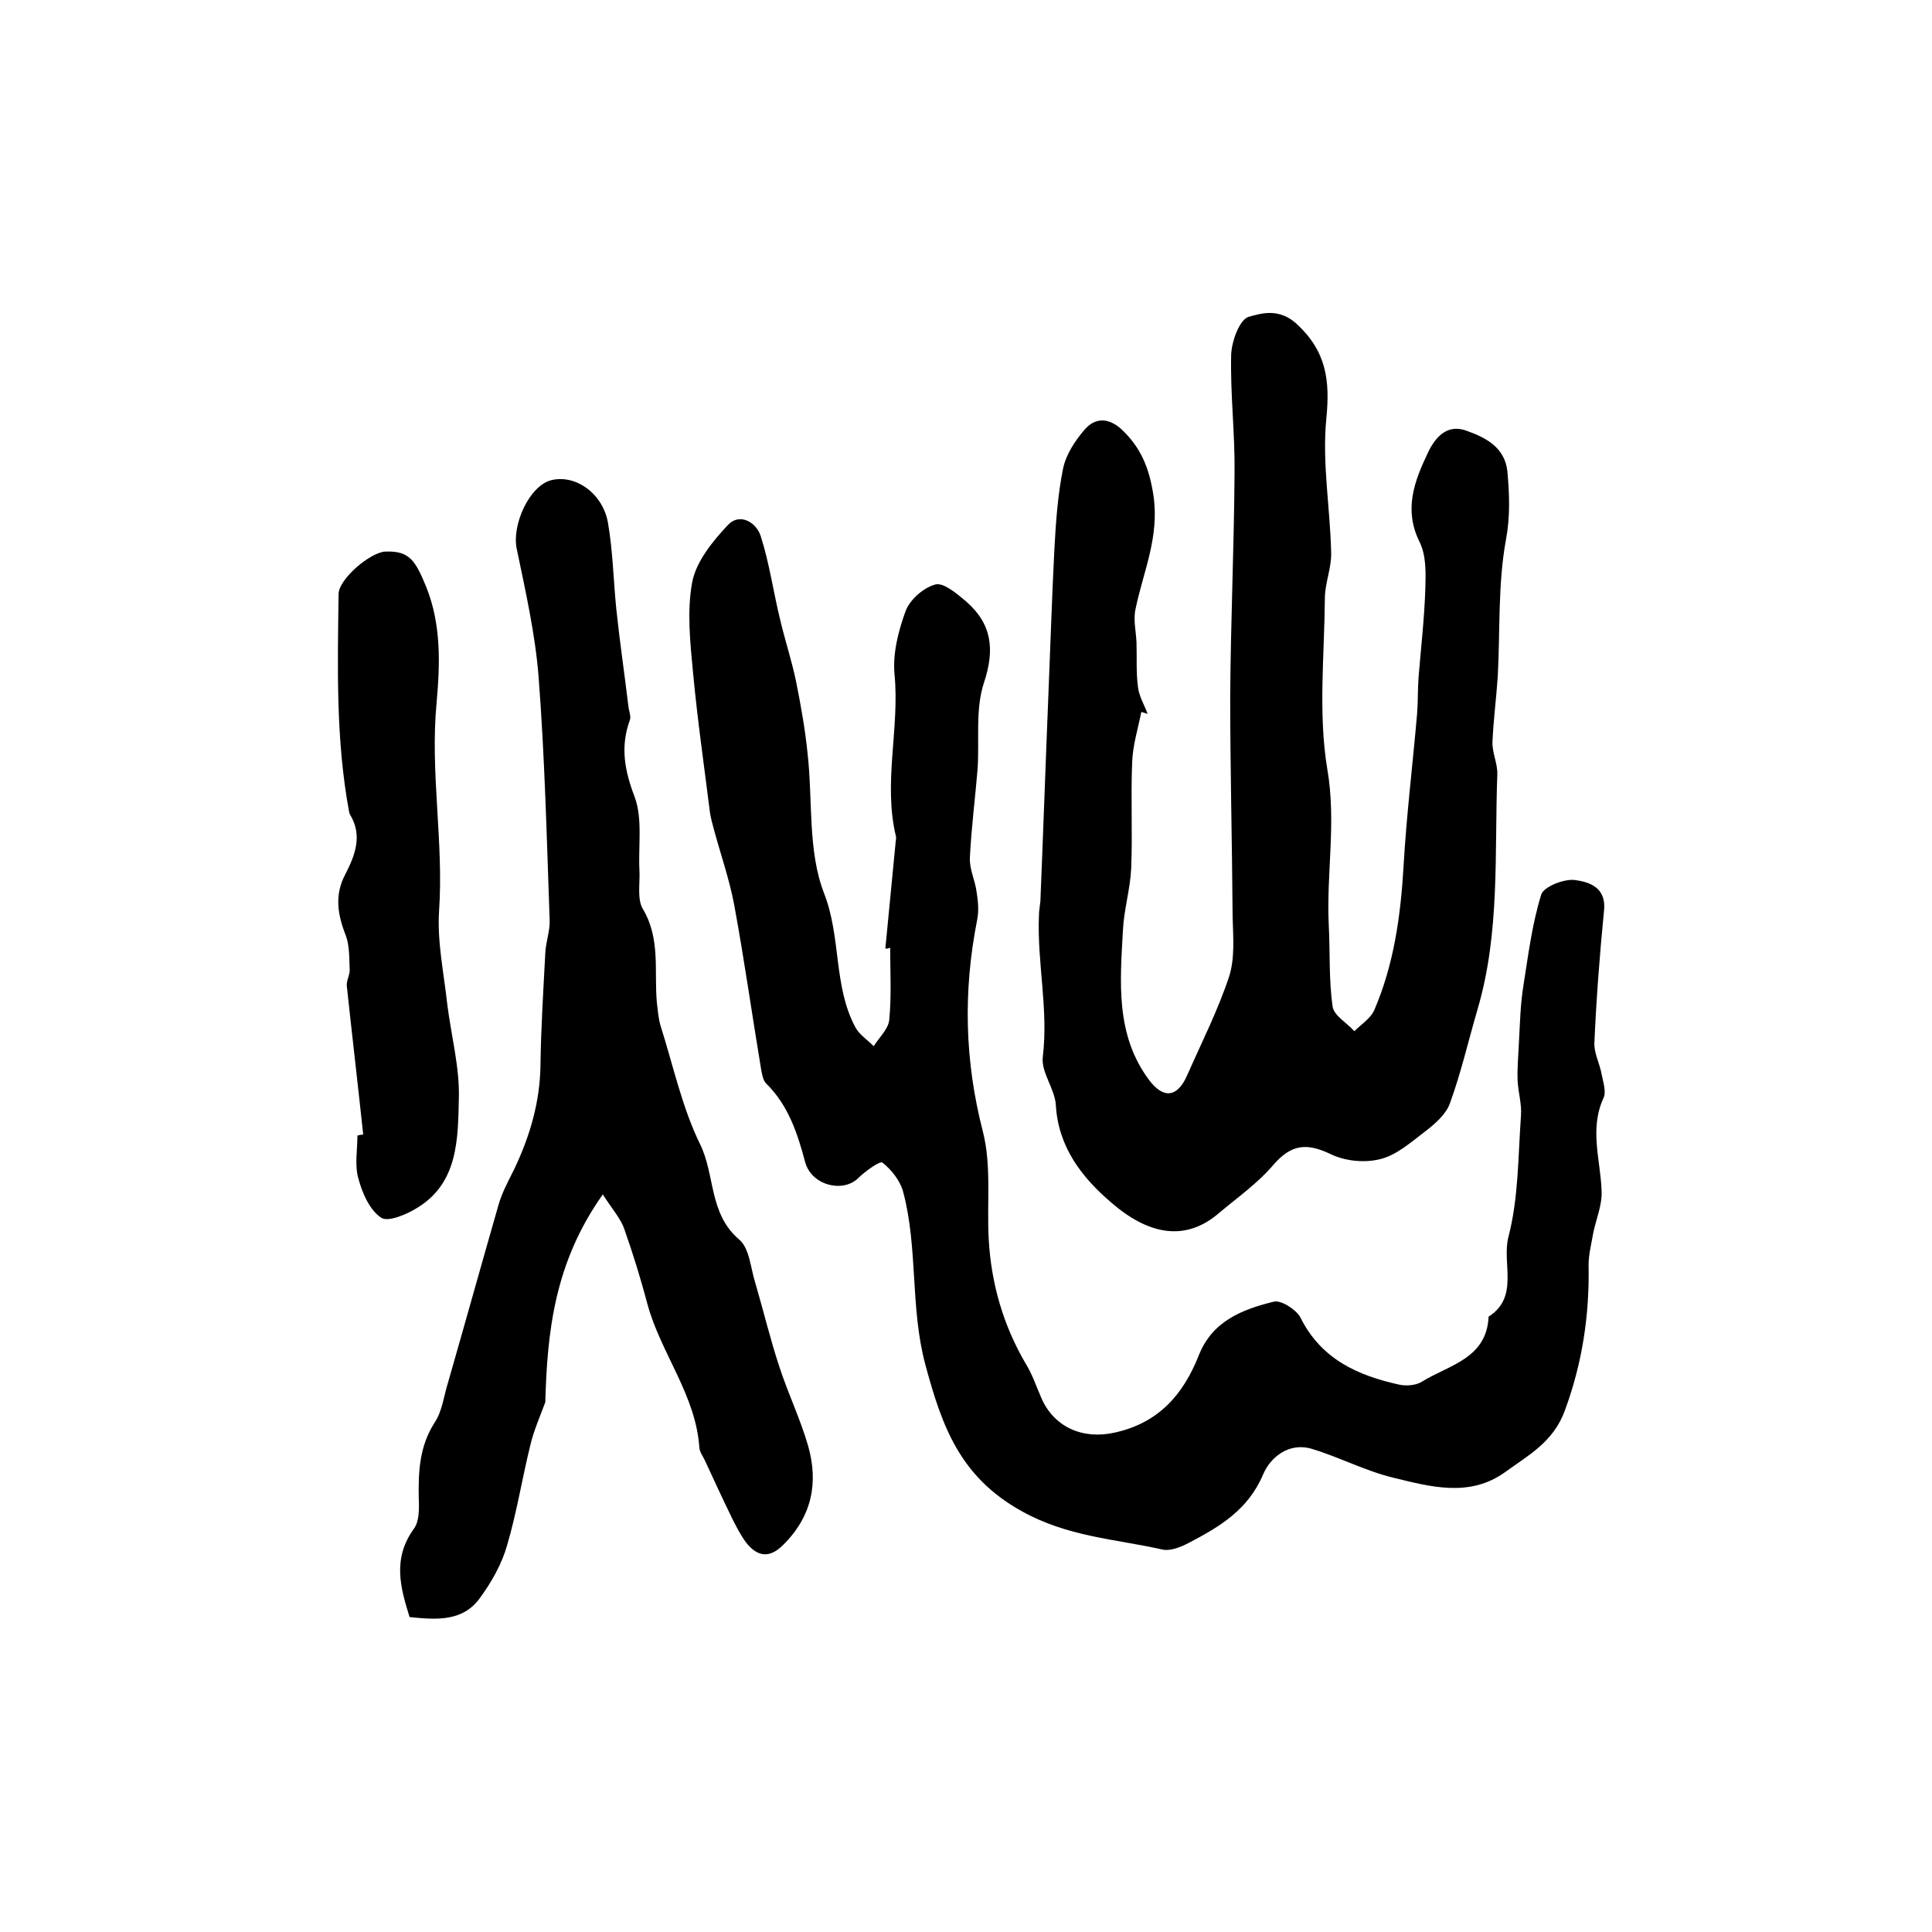
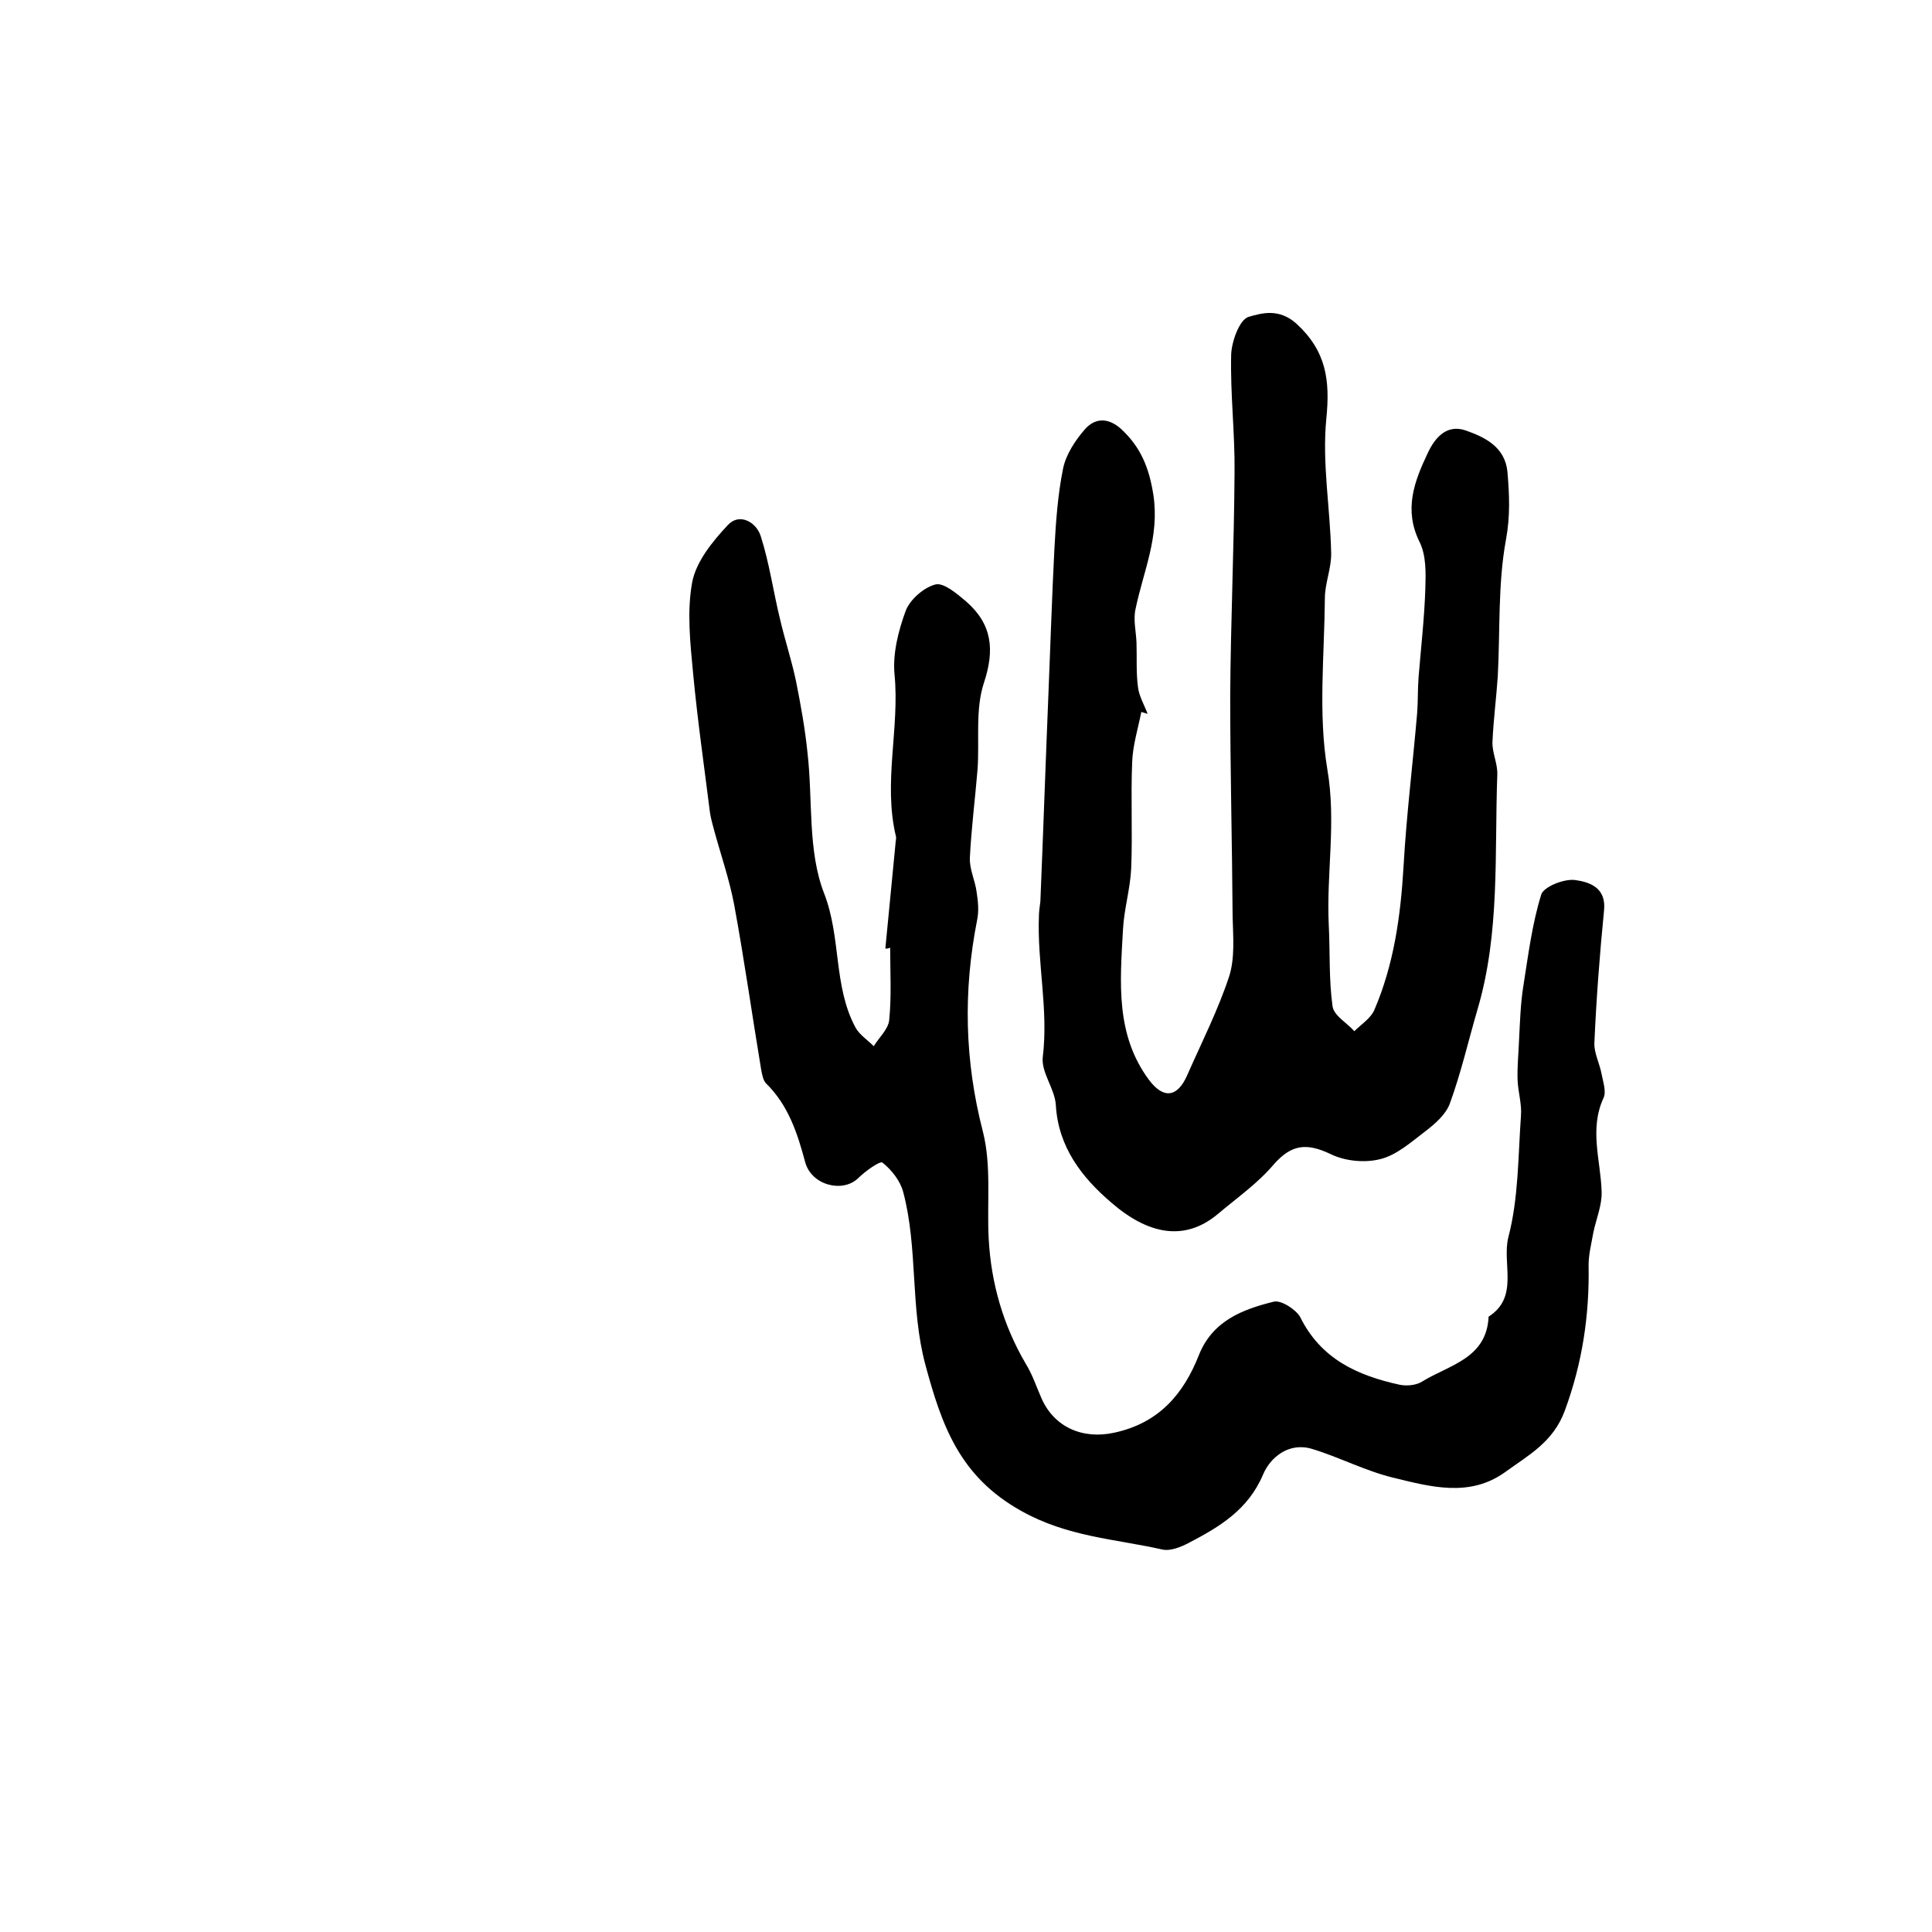
<svg xmlns="http://www.w3.org/2000/svg" version="1.1" id="图层_1" x="0px" y="0px" viewBox="0 0 400 400" style="enable-background:new 0 0 400 400;" xml:space="preserve">
  <style type="text/css">
	.st0{fill:#FFFFFF;}
</style>
  <g>
    <path d="M183.3,196.4c0.7-7.2,1.4-14.5,2.1-21.7c0-0.5,0.2-1,0.1-1.5c-2.7-11.2,0.8-22.4-0.3-33.6c-0.4-4.3,0.8-9,2.3-13.1   c0.9-2.4,3.8-4.9,6.2-5.5c1.7-0.4,4.4,1.9,6.3,3.5c5.4,4.7,6,10,3.7,16.9c-1.8,5.5-0.9,11.8-1.3,17.8c-0.5,6.1-1.3,12.3-1.6,18.4   c-0.1,2.4,1.1,4.7,1.4,7.1c0.3,1.9,0.5,3.9,0.1,5.8c-2.9,14.7-2.6,29.1,1.2,43.8c1.8,7.1,0.8,14.8,1.2,22.2   c0.5,9.2,3,17.9,7.7,25.9c1.3,2.1,2.1,4.5,3.1,6.8c2.6,6.3,8.7,8.9,15.3,7.4c9.1-2,14.2-7.9,17.4-16c2.8-7.1,9-9.5,15.5-11.1   c1.5-0.4,4.6,1.6,5.5,3.2c4.3,8.7,11.9,12.1,20.6,14c1.5,0.3,3.5,0.1,4.7-0.7c5.5-3.4,13.3-4.7,13.7-13.4c6.4-4.1,2.7-11,4.1-16.5   c2.1-8,2-16.7,2.6-25.1c0.2-2.4-0.6-4.9-0.7-7.4c-0.1-2.7,0.2-5.5,0.3-8.2c0.2-3.8,0.3-7.6,0.9-11.3c1-6.3,1.8-12.8,3.7-18.9   c0.5-1.6,4.7-3.3,7-3c2.9,0.4,6.5,1.5,6,6.3c-0.9,9.1-1.6,18.3-2,27.4c-0.1,2.1,1.1,4.3,1.5,6.5c0.3,1.6,1,3.6,0.4,4.9   c-3,6.5-0.6,12.9-0.4,19.4c0.1,2.8-1.1,5.6-1.7,8.4c-0.4,2.3-1,4.6-1,6.8c0.2,10.4-1.3,20.3-4.9,30.1c-2.4,6.6-7.6,9.3-12.4,12.8   c-7.4,5.3-15.5,3-23.3,1.1c-5.7-1.4-11-4.2-16.6-5.9c-4.8-1.5-8.7,1.7-10.2,5.3c-3.1,7.3-9,10.8-15.3,14.1   c-1.7,0.9-3.9,1.8-5.6,1.4c-9.8-2.2-19.6-2.6-29.2-8c-12.7-7.1-16.4-17.6-19.8-30.2c-3.2-11.9-1.5-24.1-4.6-35.8   c-0.6-2.3-2.4-4.6-4.3-6.1c-0.5-0.4-3.6,1.8-5.1,3.3c-3.2,3-9.6,1.4-10.9-3.4c-1.6-6-3.5-11.8-8.1-16.3c-0.6-0.6-0.8-1.8-1-2.8   c-1.9-11.4-3.5-22.8-5.6-34.2c-1-5.3-2.8-10.4-4.2-15.6c-0.3-1.1-0.6-2.2-0.8-3.4c-1.2-9.6-2.6-19.3-3.5-28.9   c-0.6-6.3-1.3-12.8-0.2-18.8c0.8-4.3,4.2-8.5,7.4-11.9c2.4-2.6,5.9-0.6,6.8,2.3c1.8,5.6,2.6,11.5,4,17.2c1,4.3,2.4,8.5,3.3,12.8   c1,5,1.9,10,2.4,15c1.1,9.7,0,20.1,3.4,28.9c3.6,9.2,1.9,19.2,6.5,27.8c0.8,1.5,2.5,2.6,3.8,3.9c1.1-1.8,3-3.5,3.2-5.4   c0.5-5,0.2-10,0.2-15C183.9,196.4,183.6,196.4,183.3,196.4z" />
    <path d="M236.3,147.4c-0.7,3.5-1.8,7-1.9,10.5c-0.3,7.3,0.1,14.6-0.2,21.9c-0.2,4.3-1.5,8.5-1.7,12.7c-0.6,10.8-1.6,21.7,5.4,31.1   c3,4,5.9,3.6,7.9-1c3-6.8,6.4-13.5,8.7-20.5c1.2-3.8,0.8-8.2,0.7-12.3c-0.1-15.2-0.5-30.5-0.5-45.7c0.1-15.4,0.8-30.8,0.9-46.2   c0.1-8.2-0.9-16.3-0.7-24.5c0.1-2.7,1.7-7.2,3.6-7.8c2.8-0.8,6.3-1.8,9.9,1.4c6.2,5.7,7,11.7,6.2,19.7c-0.9,9.1,0.8,18.5,1,27.7   c0.1,3.2-1.3,6.3-1.3,9.5c-0.1,11.8-1.4,23.9,0.5,35.3c1.9,11-0.2,21.5,0.3,32.2c0.3,5.7,0,11.4,0.8,17c0.3,1.9,3,3.4,4.5,5.1   c1.4-1.4,3.3-2.6,4.1-4.3c4.1-9.5,5.5-19.6,6.1-30c0.6-10.5,1.9-21,2.8-31.5c0.2-2.5,0.1-5,0.3-7.5c0.5-6.1,1.2-12.2,1.4-18.3   c0.1-3.3,0.2-6.9-1.2-9.7c-3.3-6.7-1.1-12.5,1.7-18.4c1.5-3.2,3.9-6,7.8-4.7c4,1.4,8.2,3.4,8.7,8.6c0.4,4.7,0.6,9.1-0.3,14   c-1.7,9.2-1.2,18.8-1.7,28.3c-0.3,4.5-0.9,9-1.1,13.6c-0.1,2.2,1.1,4.5,1,6.8c-0.6,16.3,0.6,32.7-4.1,48.6   c-1.9,6.5-3.4,13.1-5.7,19.4c-0.8,2.3-3.1,4.3-5.2,5.9c-2.9,2.2-5.9,4.9-9.3,5.7c-3.2,0.8-7.3,0.4-10.3-1.1c-4.9-2.3-8-2-11.7,2.2   c-3.3,3.9-7.6,6.9-11.5,10.2c-7,5.9-14.6,4.2-22.1-2.3c-6.1-5.2-11-11.5-11.5-20.2c-0.2-3.4-3.1-6.8-2.7-10   c1.2-9.8-1.2-19.5-0.8-29.2c0-1,0.2-2,0.3-3c0.6-14.6,1.1-29.2,1.7-43.8c0.4-9.7,0.7-19.4,1.2-29.1c0.3-5.6,0.7-11.3,1.8-16.7   c0.6-2.9,2.5-5.8,4.5-8.1c2.1-2.4,4.8-2.5,7.5-0.1c4,3.7,5.8,7.9,6.7,13.7c1.3,8.7-2.1,15.8-3.7,23.6c-0.5,2.2,0.1,4.6,0.2,6.9   c0.1,3.1-0.1,6.2,0.3,9.2c0.2,1.9,1.3,3.7,2,5.6C236.9,147.6,236.6,147.5,236.3,147.4z" />
-     <path d="M124.8,247.3c-10,14.1-11.5,28.4-11.9,43c-1.1,3-2.4,5.9-3.1,8.9c-1.7,6.9-2.8,13.9-4.8,20.7c-1.1,3.9-3.2,7.6-5.6,10.9   c-3.5,4.9-8.8,4.6-14.6,4c-1.9-6.1-3.6-12.1,0.9-18.3c1.1-1.5,1.1-4.1,1-6.2c-0.1-5.6,0.1-10.8,3.3-15.8c1.6-2.4,1.9-5.6,2.8-8.4   c3.5-12.2,6.9-24.4,10.4-36.6c0.7-2.5,2-4.9,3.2-7.3c3.3-6.9,5.4-14,5.5-21.7c0.1-7.7,0.6-15.5,1-23.2c0.1-2.3,1-4.6,0.9-6.8   c-0.6-16.8-1-33.7-2.3-50.5c-0.7-8.8-2.7-17.6-4.5-26.3c-1.1-5,2.6-13.2,7.2-14.3c5-1.2,10.7,2.8,11.7,9c1,5.8,1.1,11.8,1.7,17.7   c0.7,6.7,1.7,13.4,2.5,20.1c0.1,1,0.6,2.1,0.3,2.9c-2,5.5-1.1,10.4,1,15.9c1.7,4.6,0.7,10.3,1,15.4c0.1,2.6-0.5,5.8,0.7,7.8   c3.7,6.2,2.3,12.9,2.9,19.4c0.2,1.6,0.3,3.3,0.8,4.9c2.6,8.2,4.4,16.7,8.1,24.3c3.2,6.4,1.8,14.4,8.1,19.8c2.2,1.8,2.4,6,3.4,9.1   c1.7,5.8,3.1,11.7,5,17.4c1.8,5.5,4.3,10.7,5.9,16.2c2.2,7.7,0.8,14.7-5.2,20.6c-2.8,2.8-5.3,2.4-7.6-0.5c-1.2-1.6-2.1-3.4-3-5.2   c-1.9-3.9-3.7-7.8-5.5-11.7c-0.4-0.9-1.1-1.8-1.2-2.7c-0.7-10.9-7.9-19.5-10.7-29.6c-1.4-5.3-3-10.5-4.8-15.6   C128.6,252.4,126.8,250.4,124.8,247.3z" />
-     <path d="M75.2,234.9c-1.1-10.3-2.3-20.5-3.4-30.8c-0.1-1,0.6-2.2,0.6-3.2c-0.1-2.4,0-5-0.8-7.2c-1.7-4.3-2.4-8.4-0.1-12.7   c2-3.9,3.6-8,1-12.3c-0.1-0.1-0.1-0.3-0.2-0.5c-2.8-15-2.4-30.1-2.2-45.2c0-3.1,6.6-8.7,9.7-8.8c5-0.2,6.2,1.9,8.4,7.2   c3.2,7.9,2.9,16.1,2.2,24c-1.4,14.5,1.5,28.8,0.5,43.3c-0.4,6.3,1,12.8,1.7,19.2c0.8,6.5,2.6,13.1,2.4,19.6   c-0.2,8.2-0.1,17.3-8.5,22.5c-2.2,1.4-6.2,3.1-7.6,2.1c-2.4-1.6-3.9-5.1-4.7-8.1c-0.8-2.8-0.2-5.9-0.2-8.9   C74.5,235,74.8,234.9,75.2,234.9z" />
  </g>
</svg>